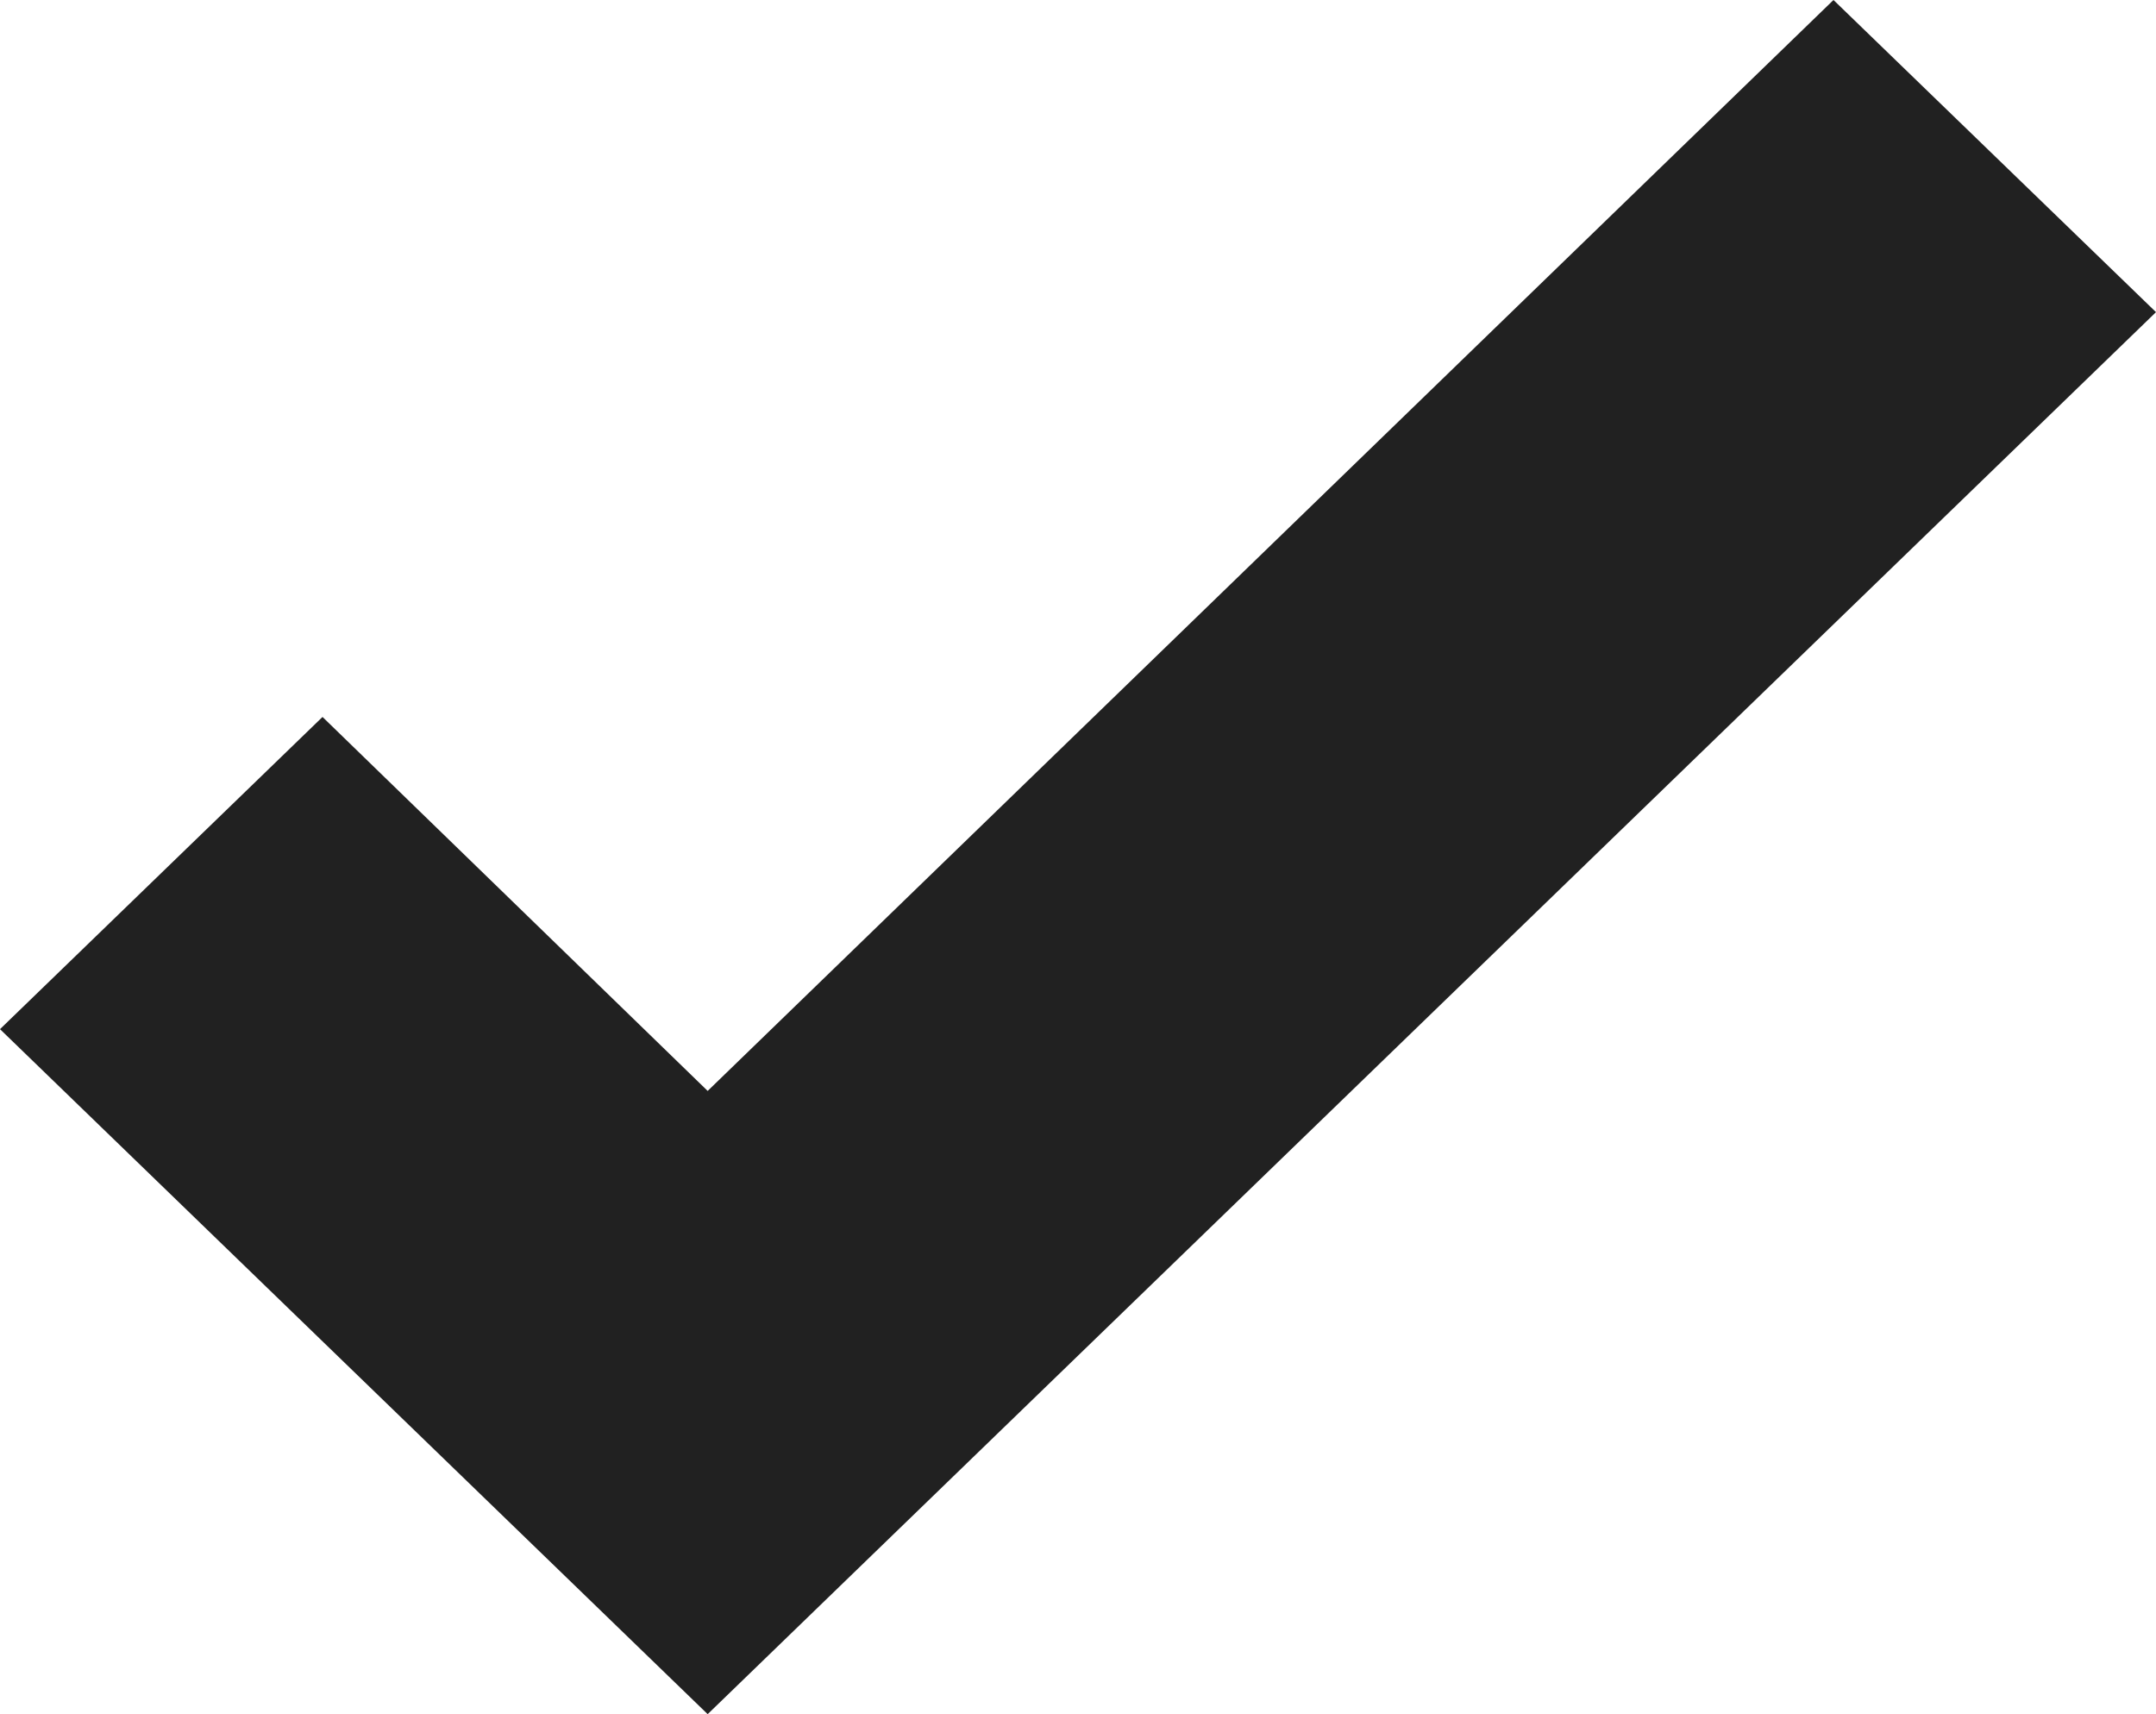
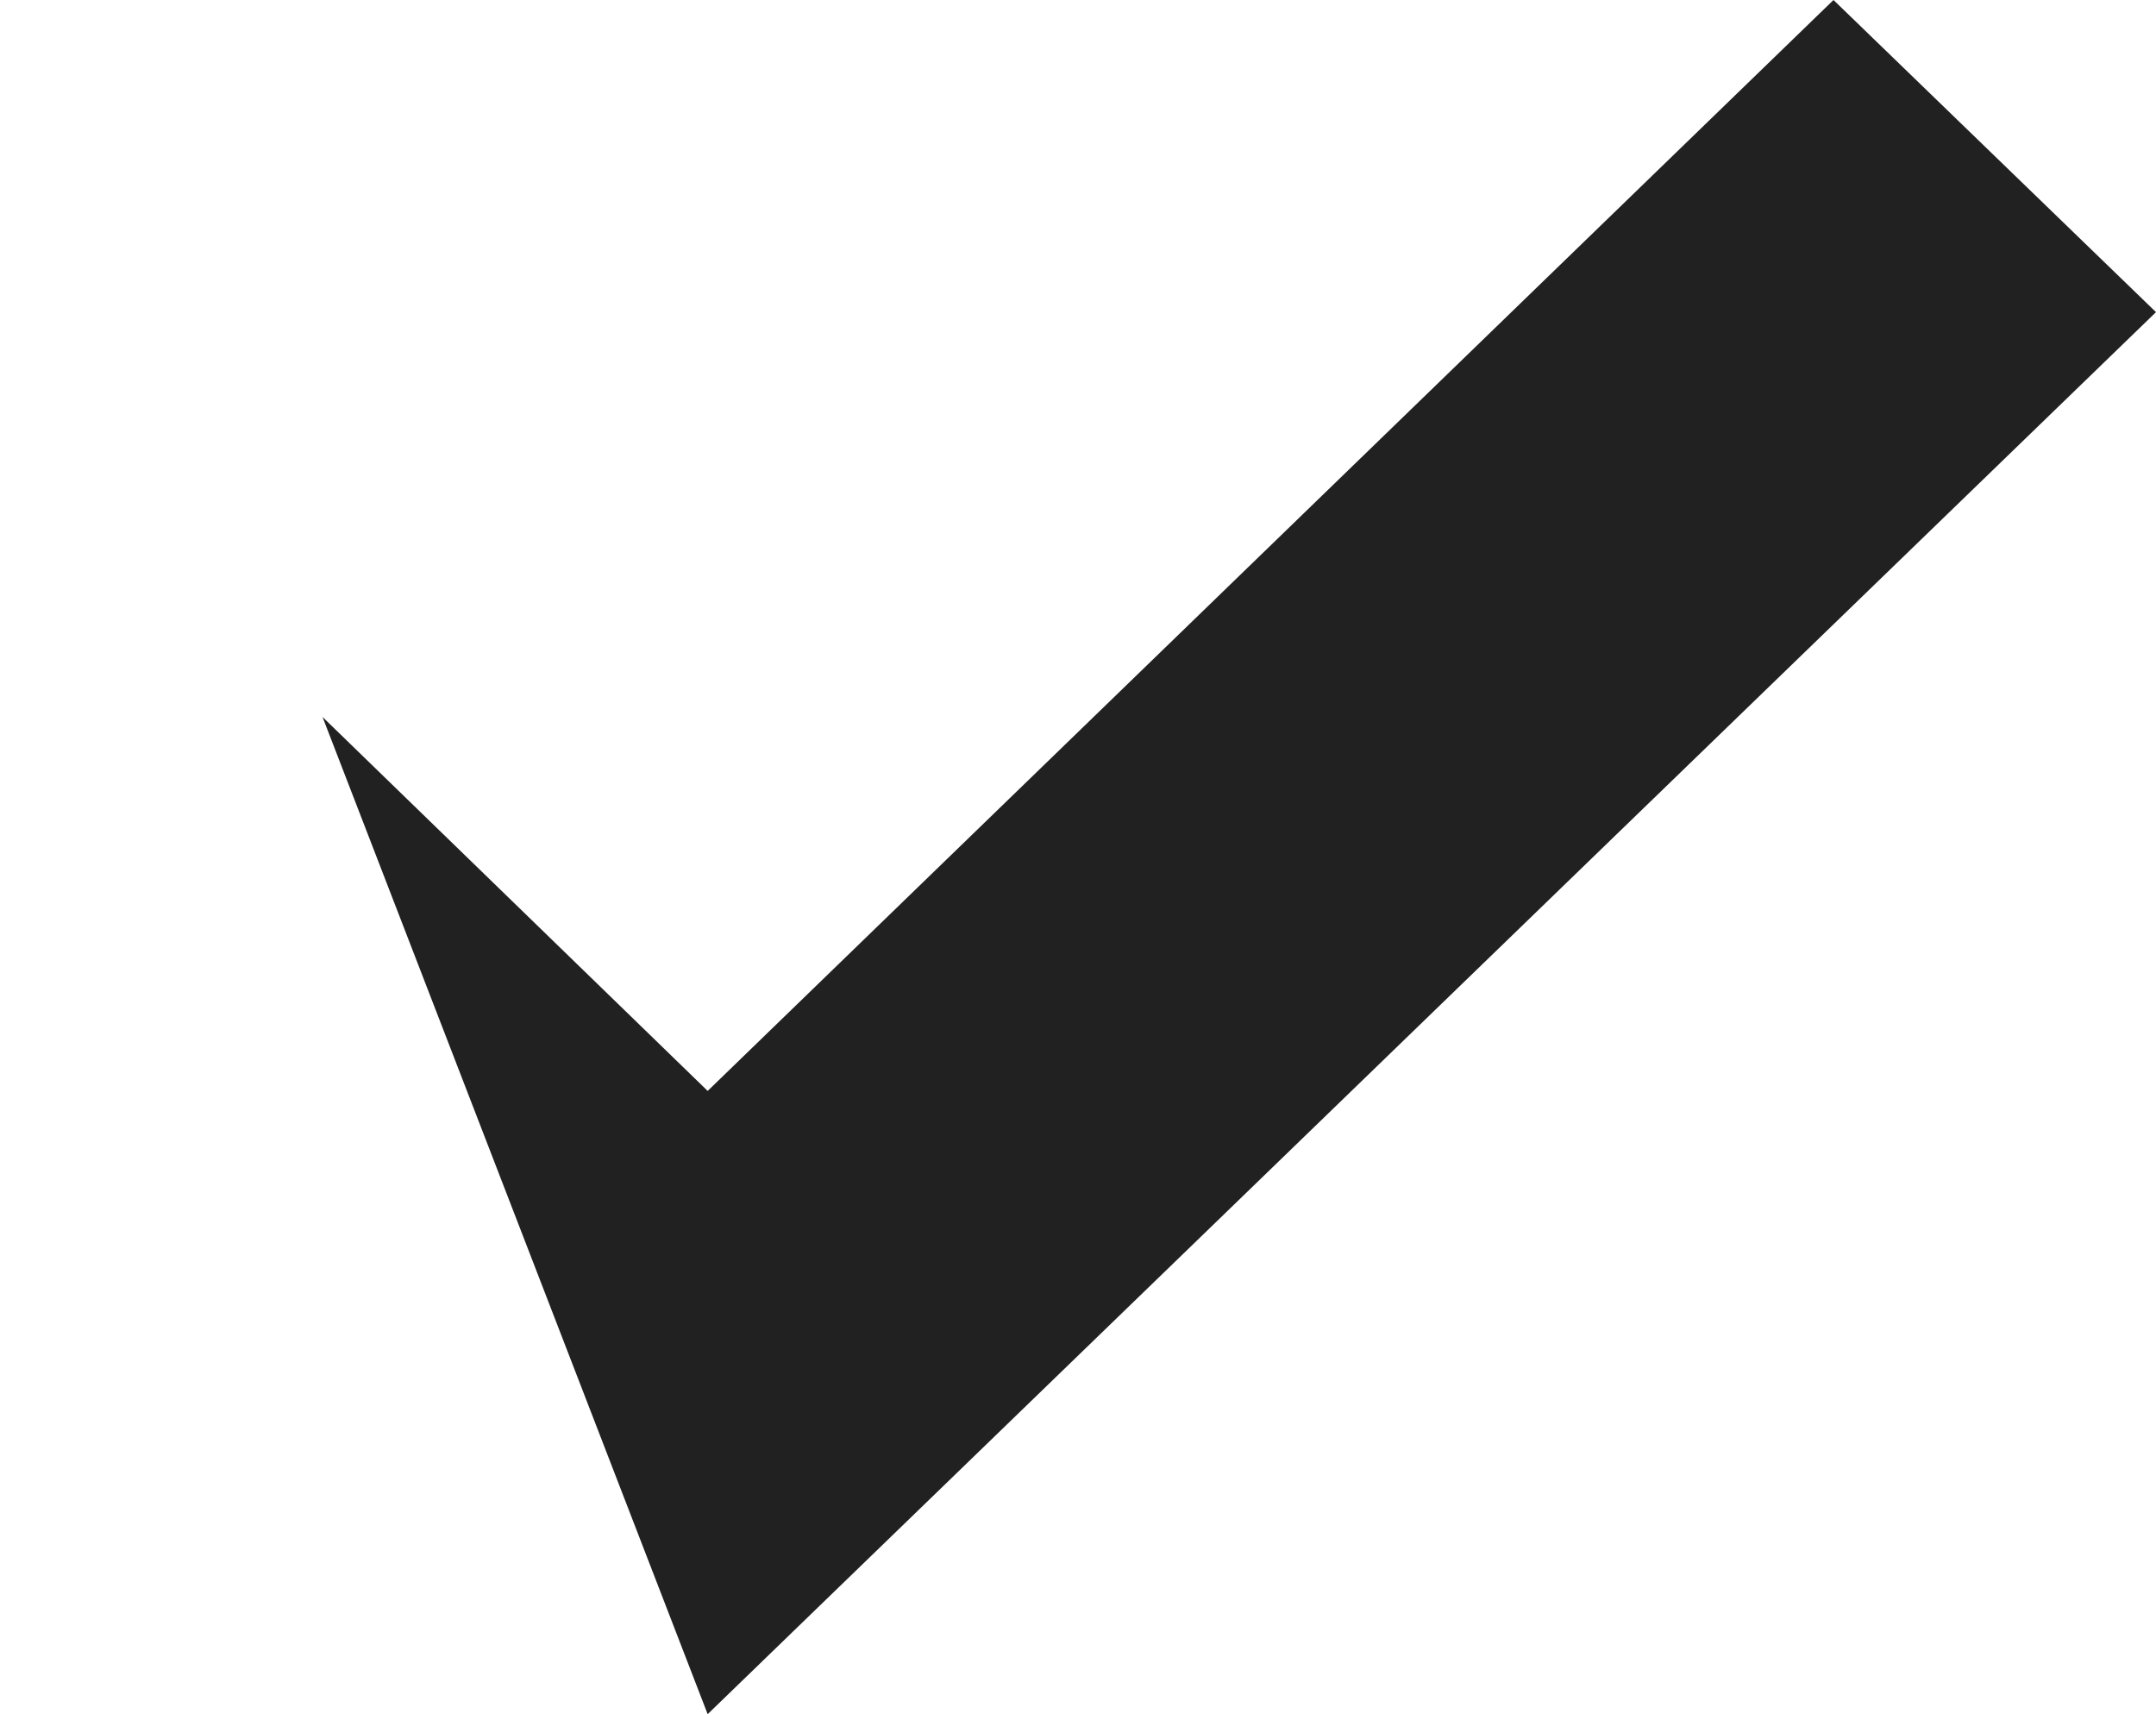
<svg xmlns="http://www.w3.org/2000/svg" fill="none" viewBox="0 0 39 31" height="31" width="39">
-   <path fill="#212121" d="M12.801 31L0 18.612L5.834 12.966L12.801 19.729L33.166 0L39 5.645L12.801 31Z" />
+   <path fill="#212121" d="M12.801 31L5.834 12.966L12.801 19.729L33.166 0L39 5.645L12.801 31Z" />
</svg>